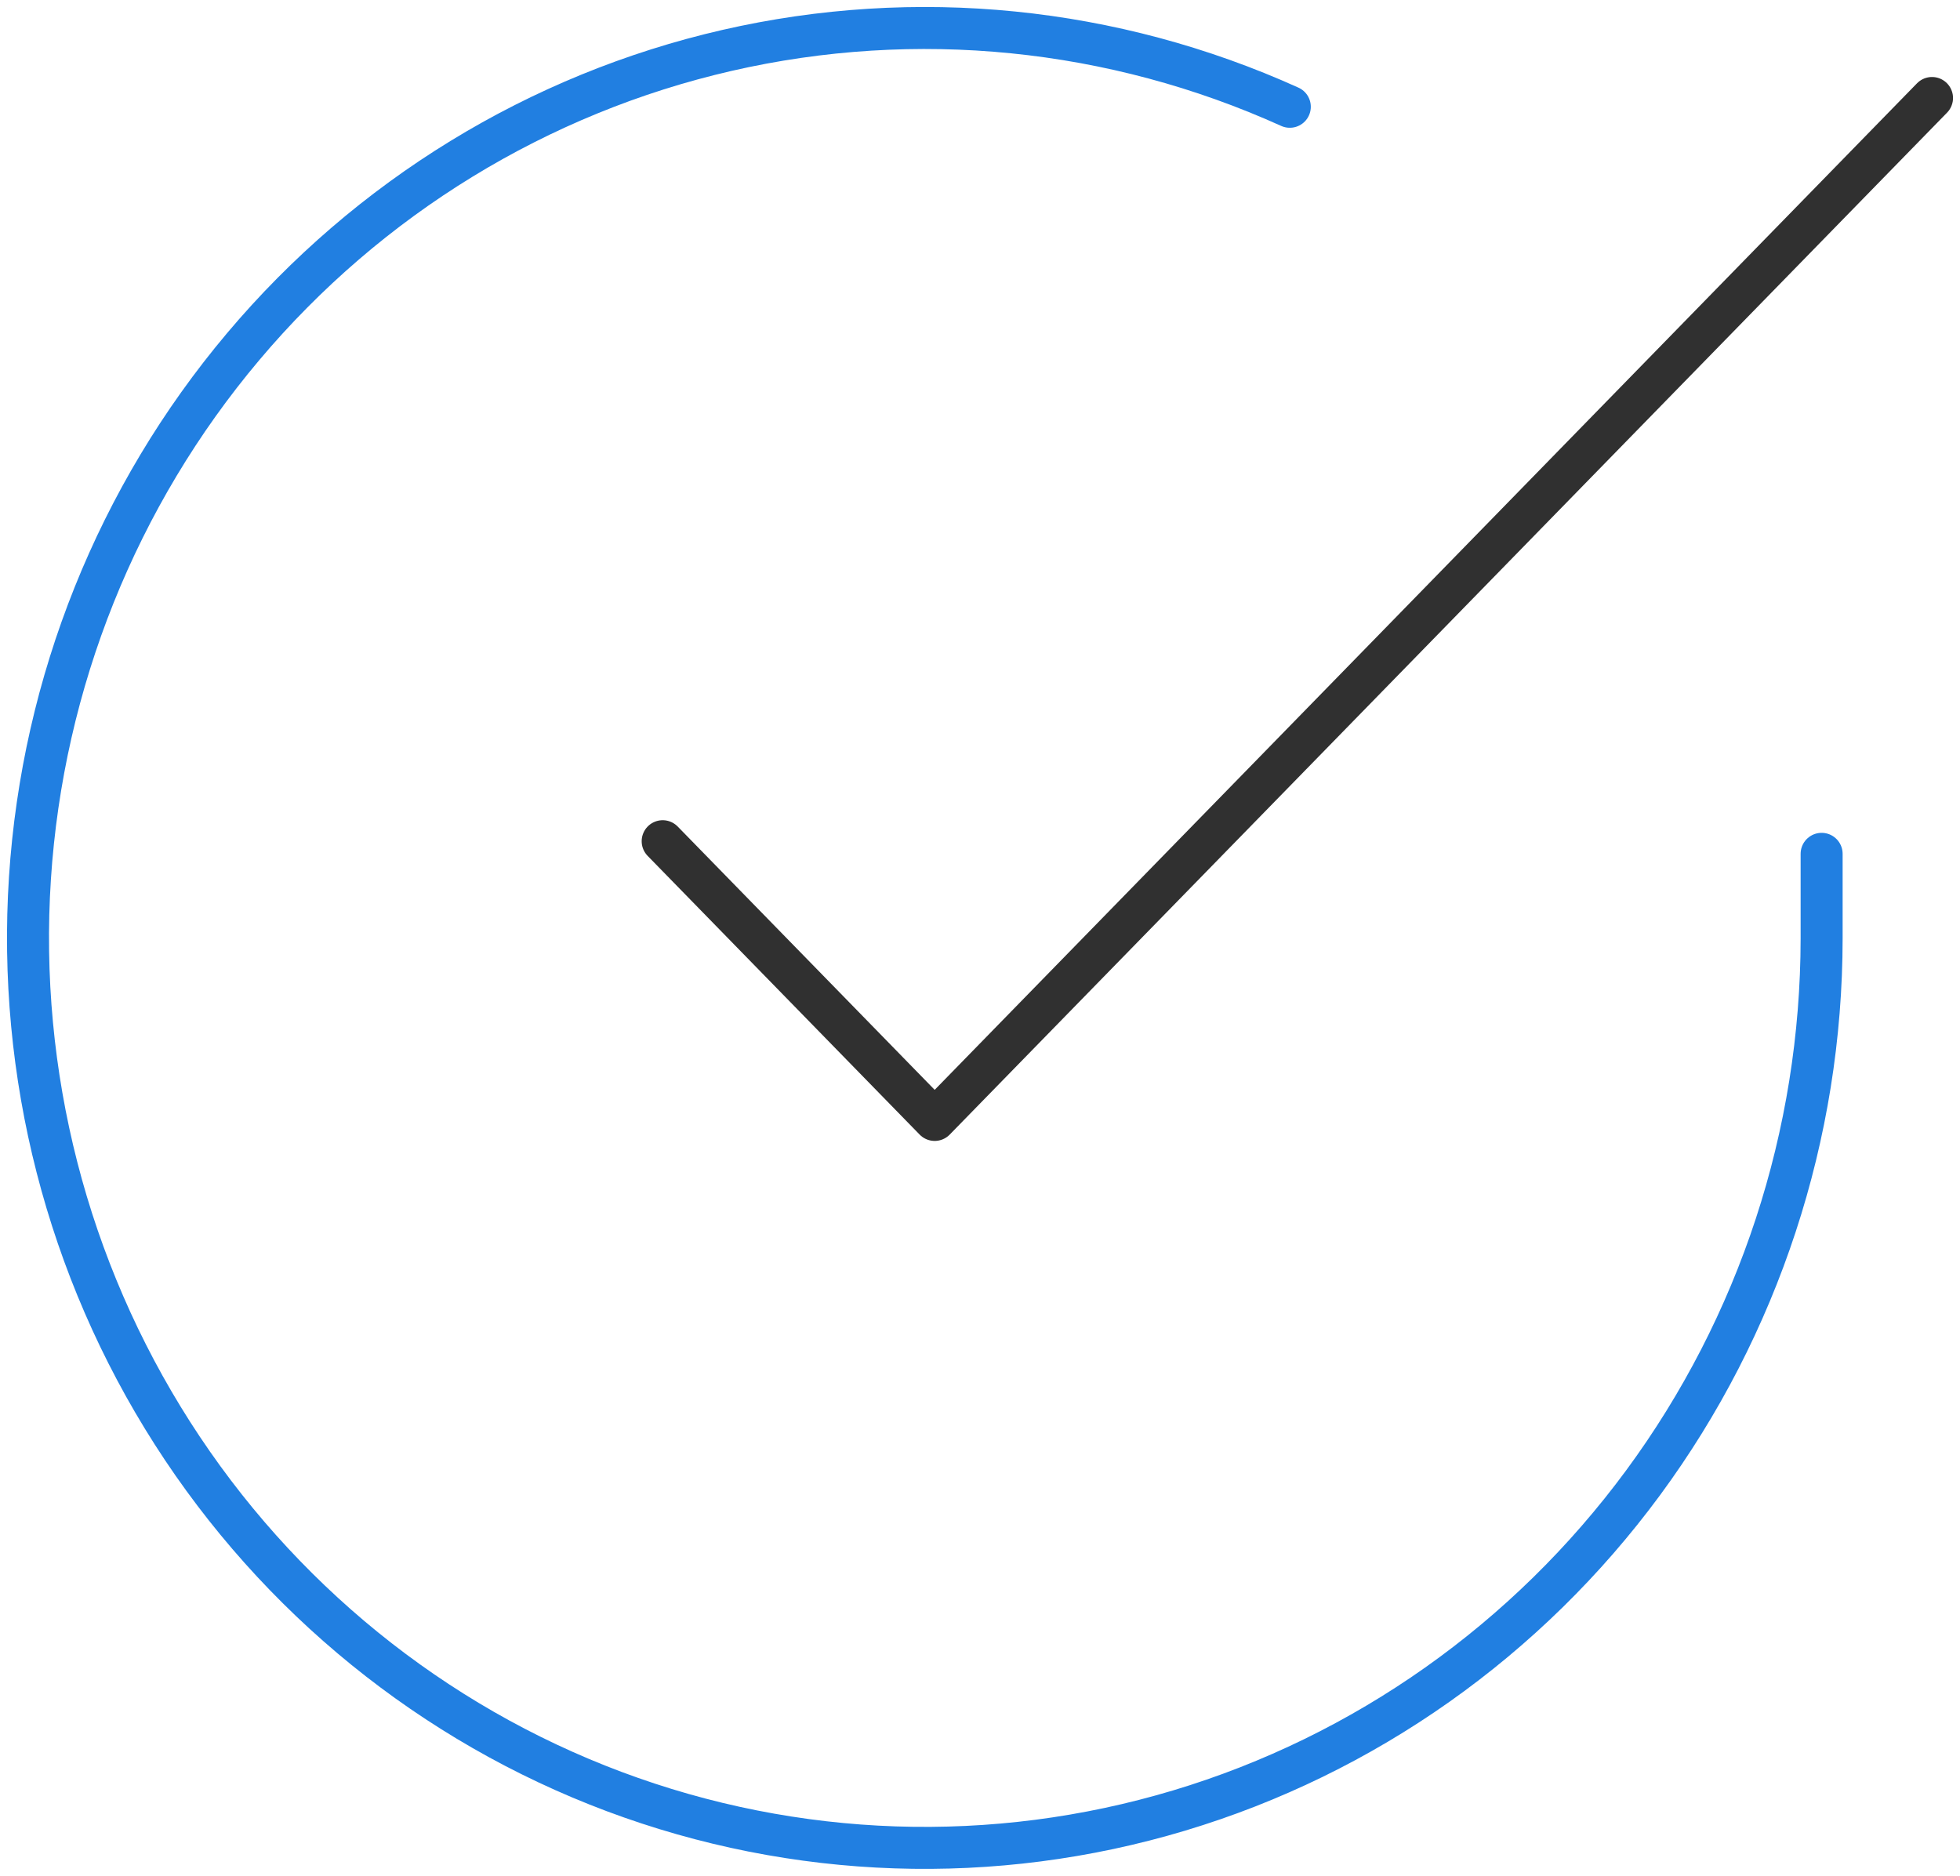
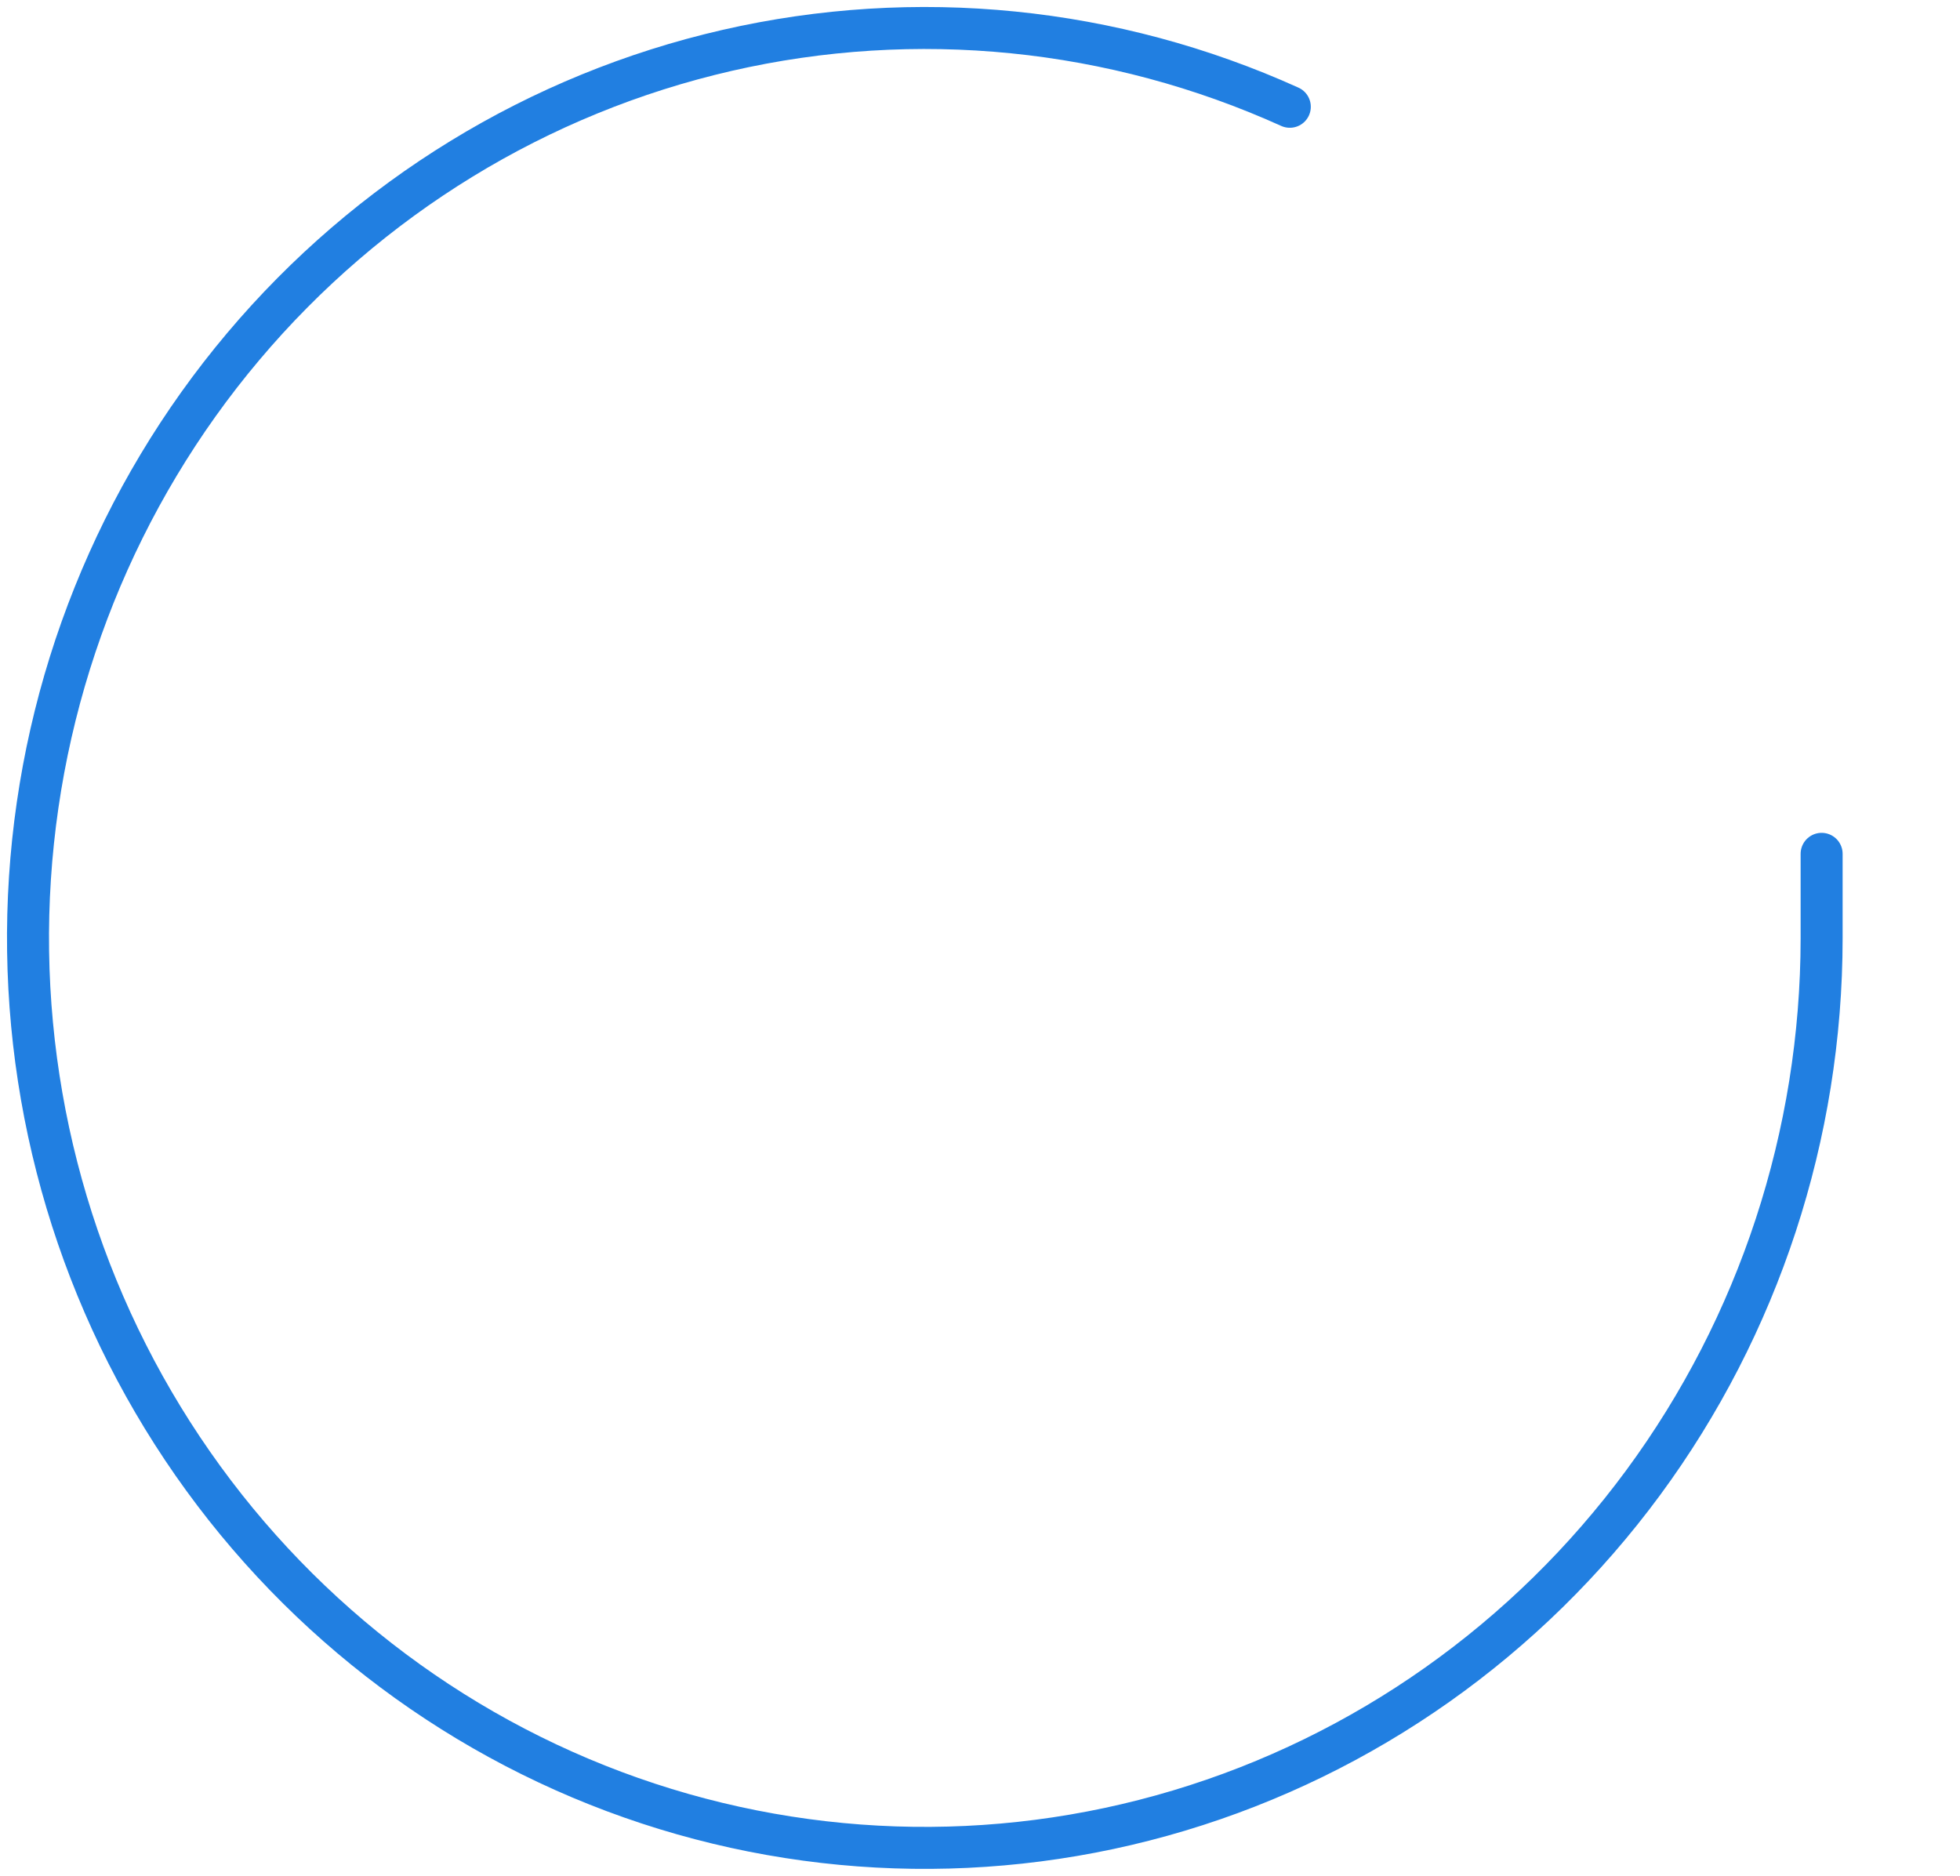
<svg xmlns="http://www.w3.org/2000/svg" width="140" height="134" viewBox="0 0 140 134" fill="none">
  <path d="M130.116 60.992V67.037C130.108 81.054 125.635 94.693 117.364 105.919C109.093 117.146 97.468 125.358 84.221 129.332C70.974 133.307 56.816 132.83 43.858 127.972C30.901 123.114 19.838 114.137 12.319 102.378C4.801 90.62 1.23 76.709 2.139 62.723C3.048 48.737 8.388 35.423 17.363 24.768C26.338 14.113 38.467 6.687 51.941 3.598C65.415 0.509 79.512 1.922 92.129 7.627" stroke="#217FE1" stroke-width="3" stroke-linecap="round" stroke-linejoin="round" />
-   <path d="M138.001 7L66.763 79.999L47.334 60.09" stroke="#303030" stroke-width="3" stroke-linecap="round" stroke-linejoin="round" />
</svg>